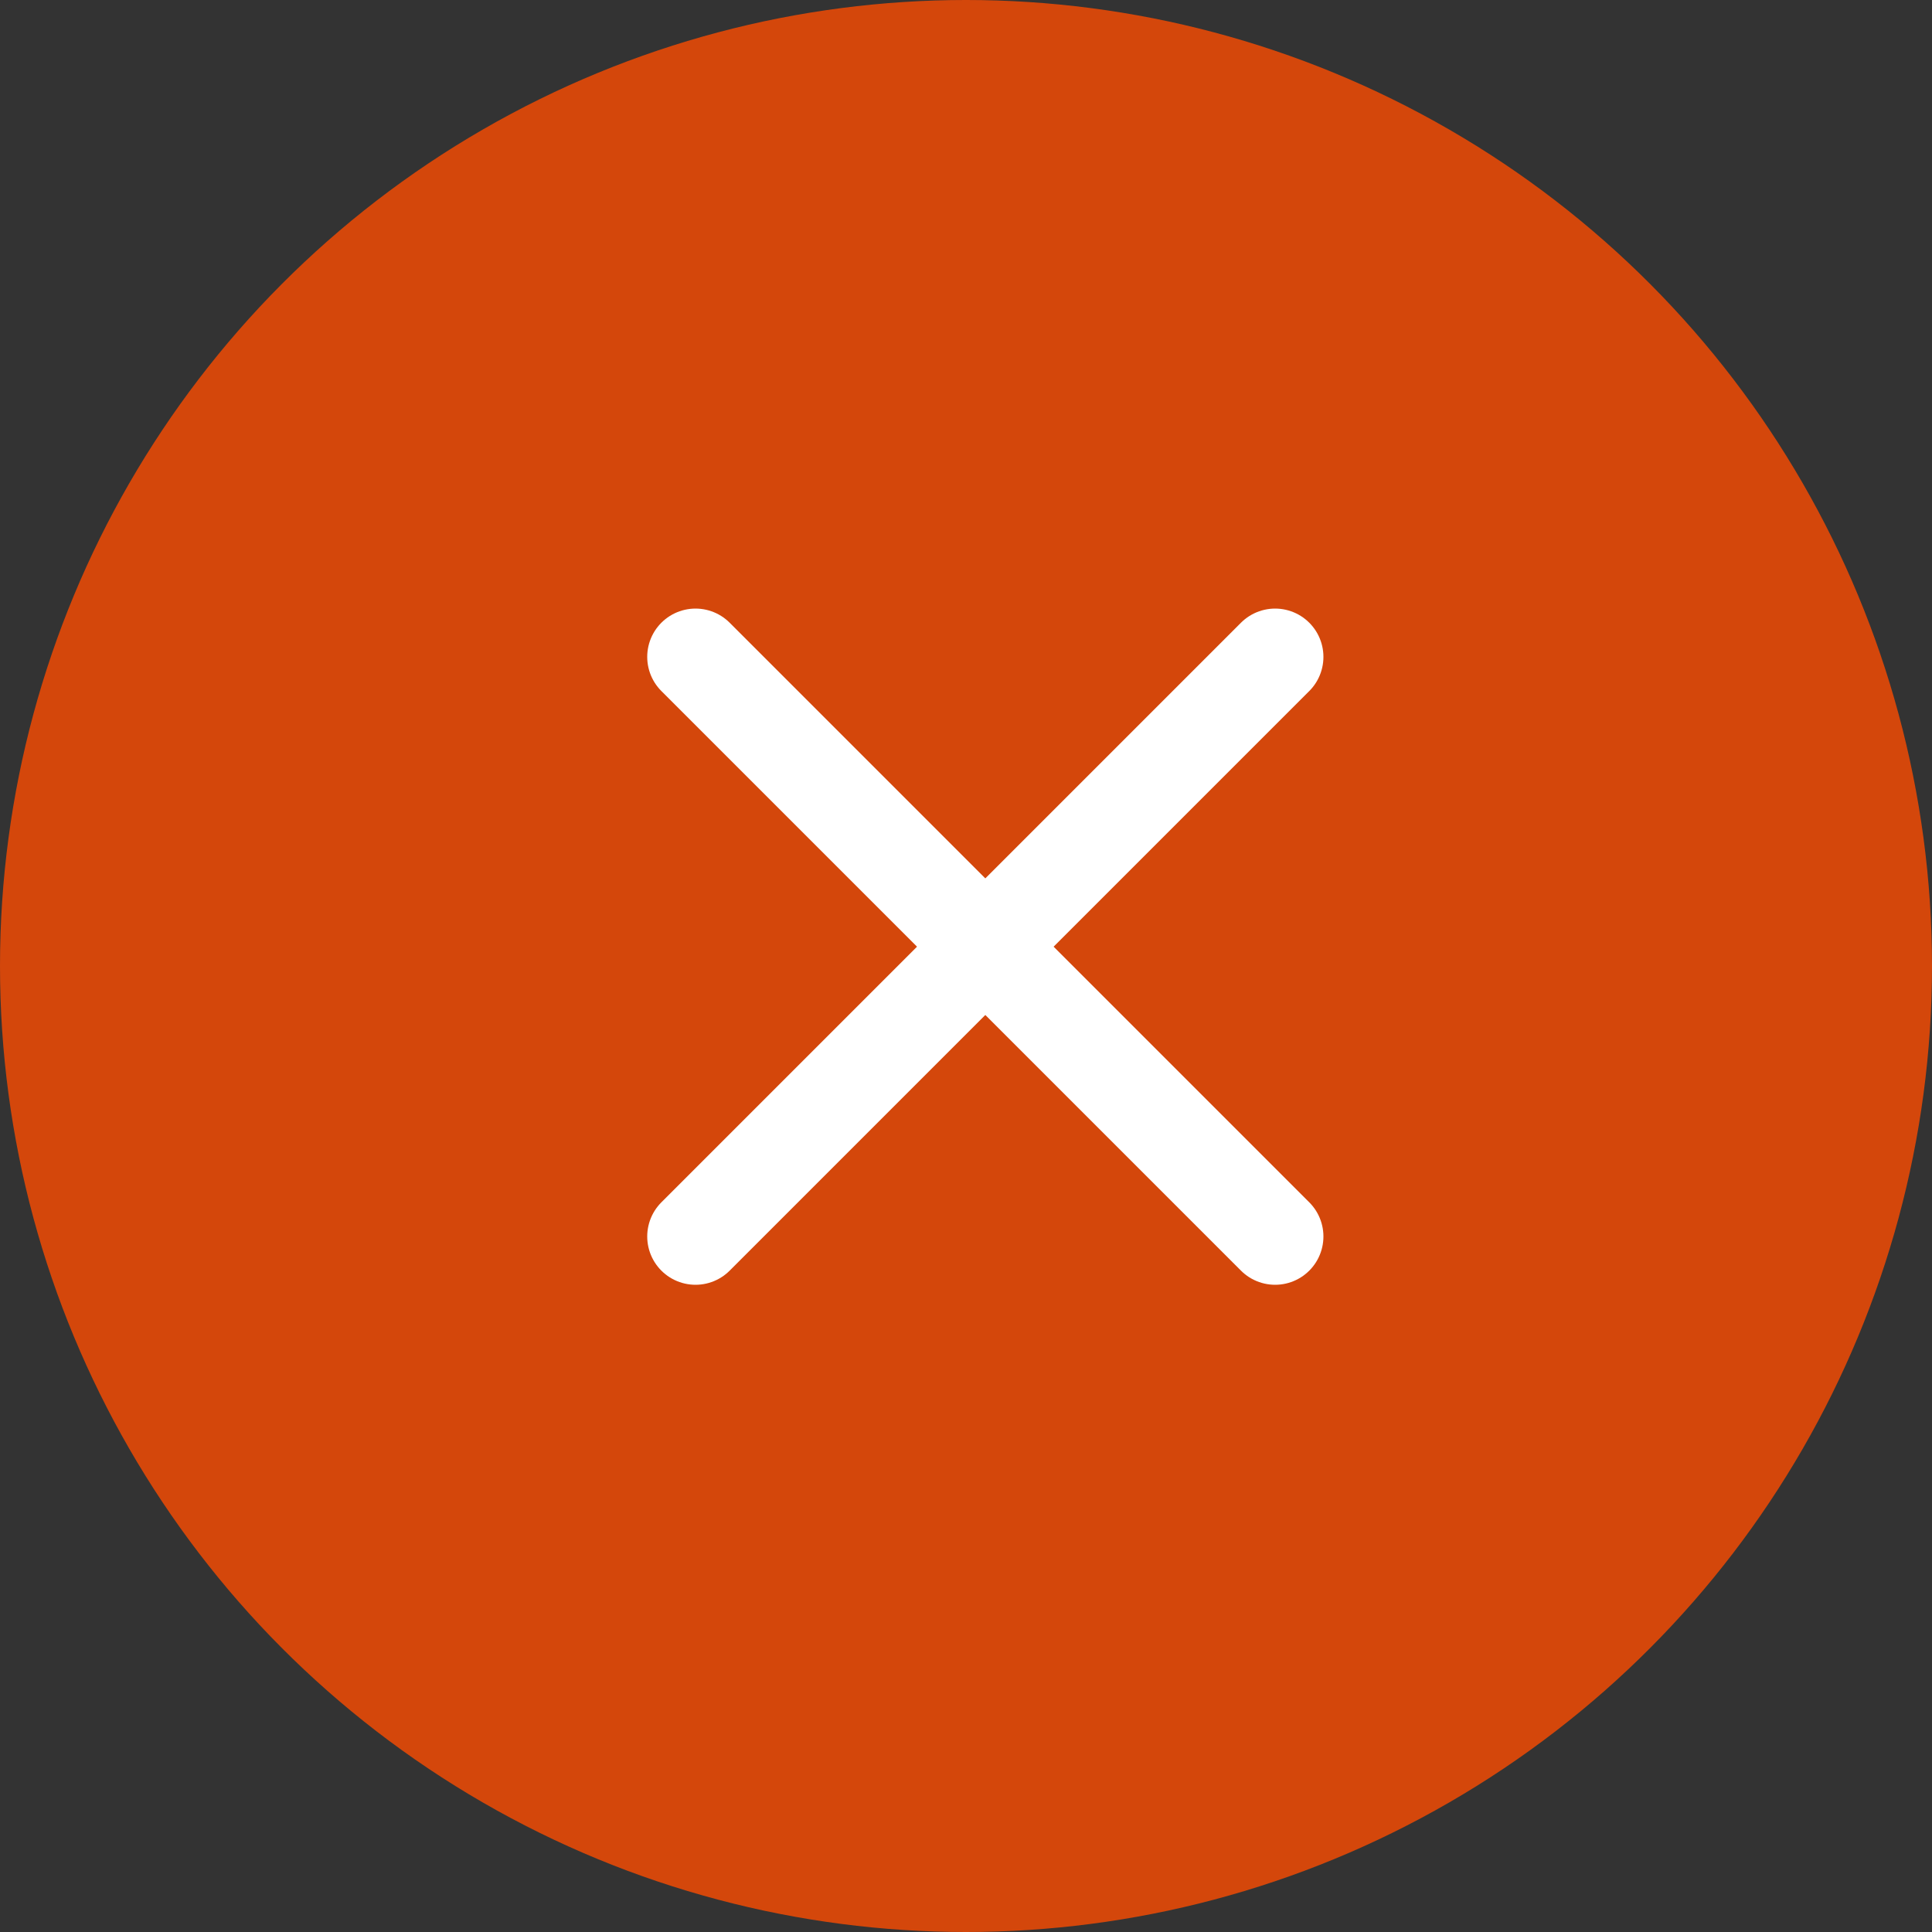
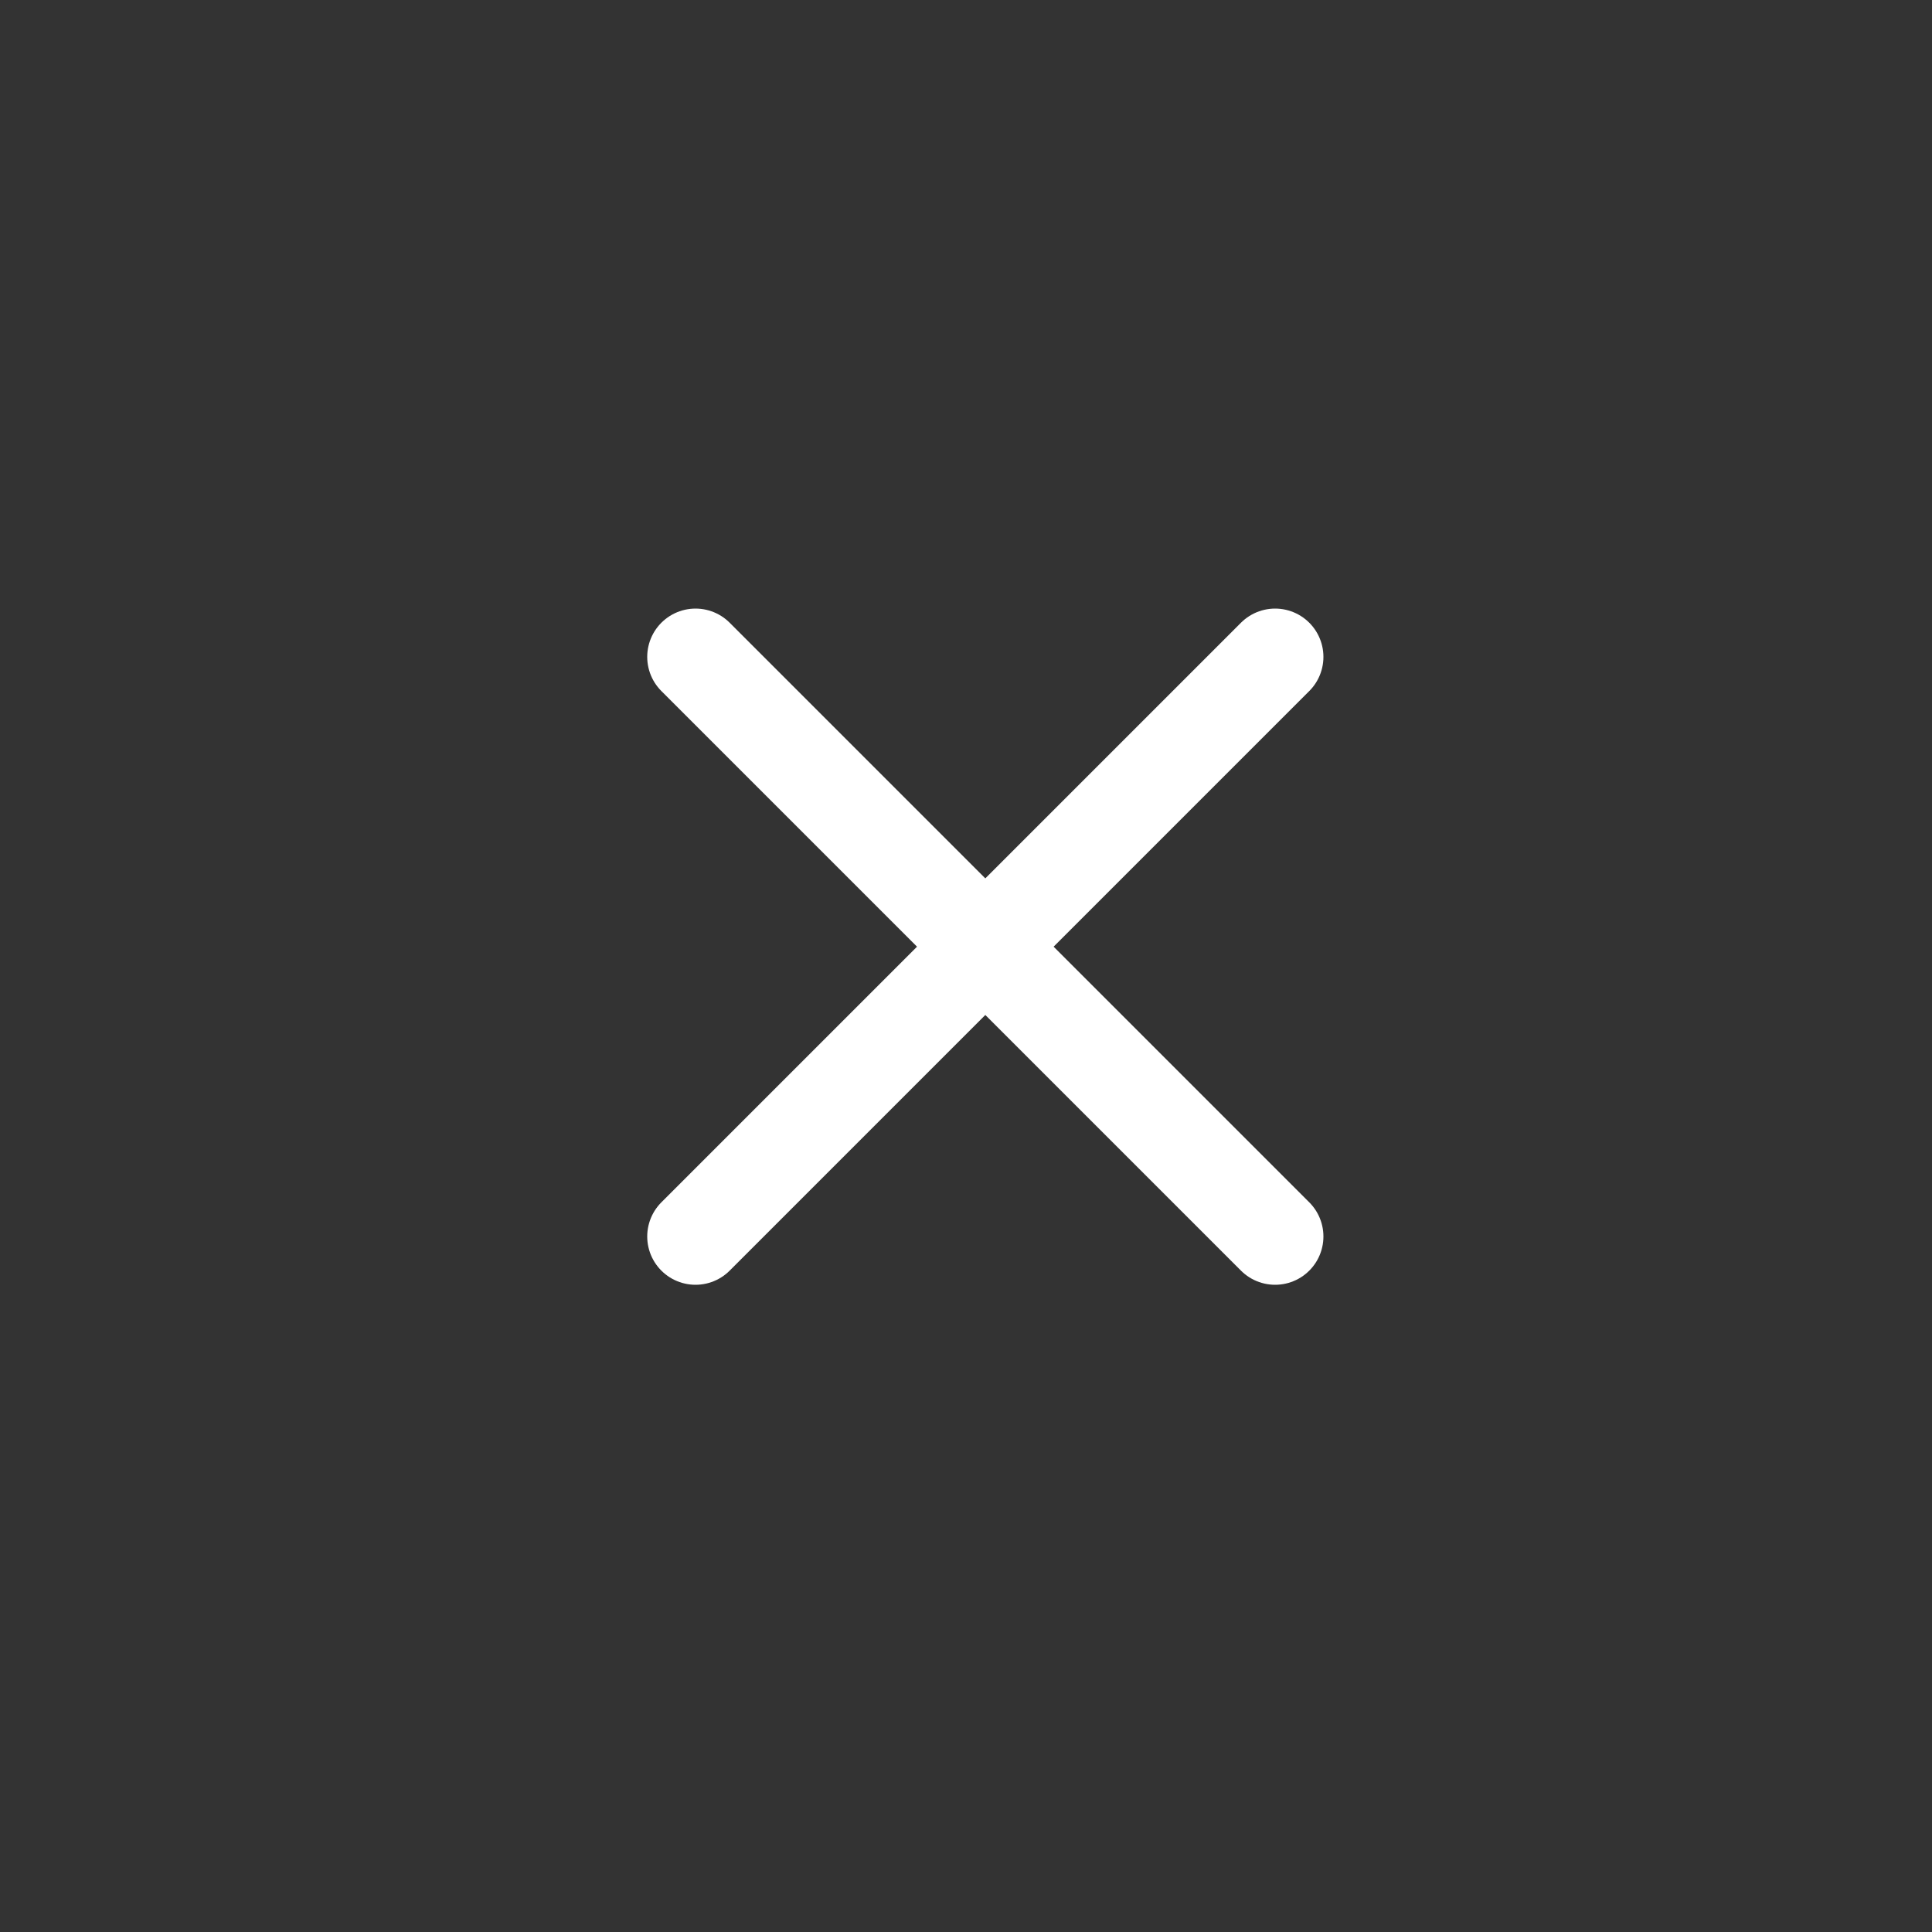
<svg xmlns="http://www.w3.org/2000/svg" width="50" height="50" viewBox="0 0 50 50" fill="none">
  <rect x="0" y="0" width="50" height="50" fill="#333333" stroke="none" />
-   <circle cx="25" cy="25" r="25" fill="#D4470B" />
  <path d="M33 17L18 32M18 17L33 32" stroke="white" stroke-width="2.5" stroke-linecap="round" stroke-linejoin="round" />
</svg>